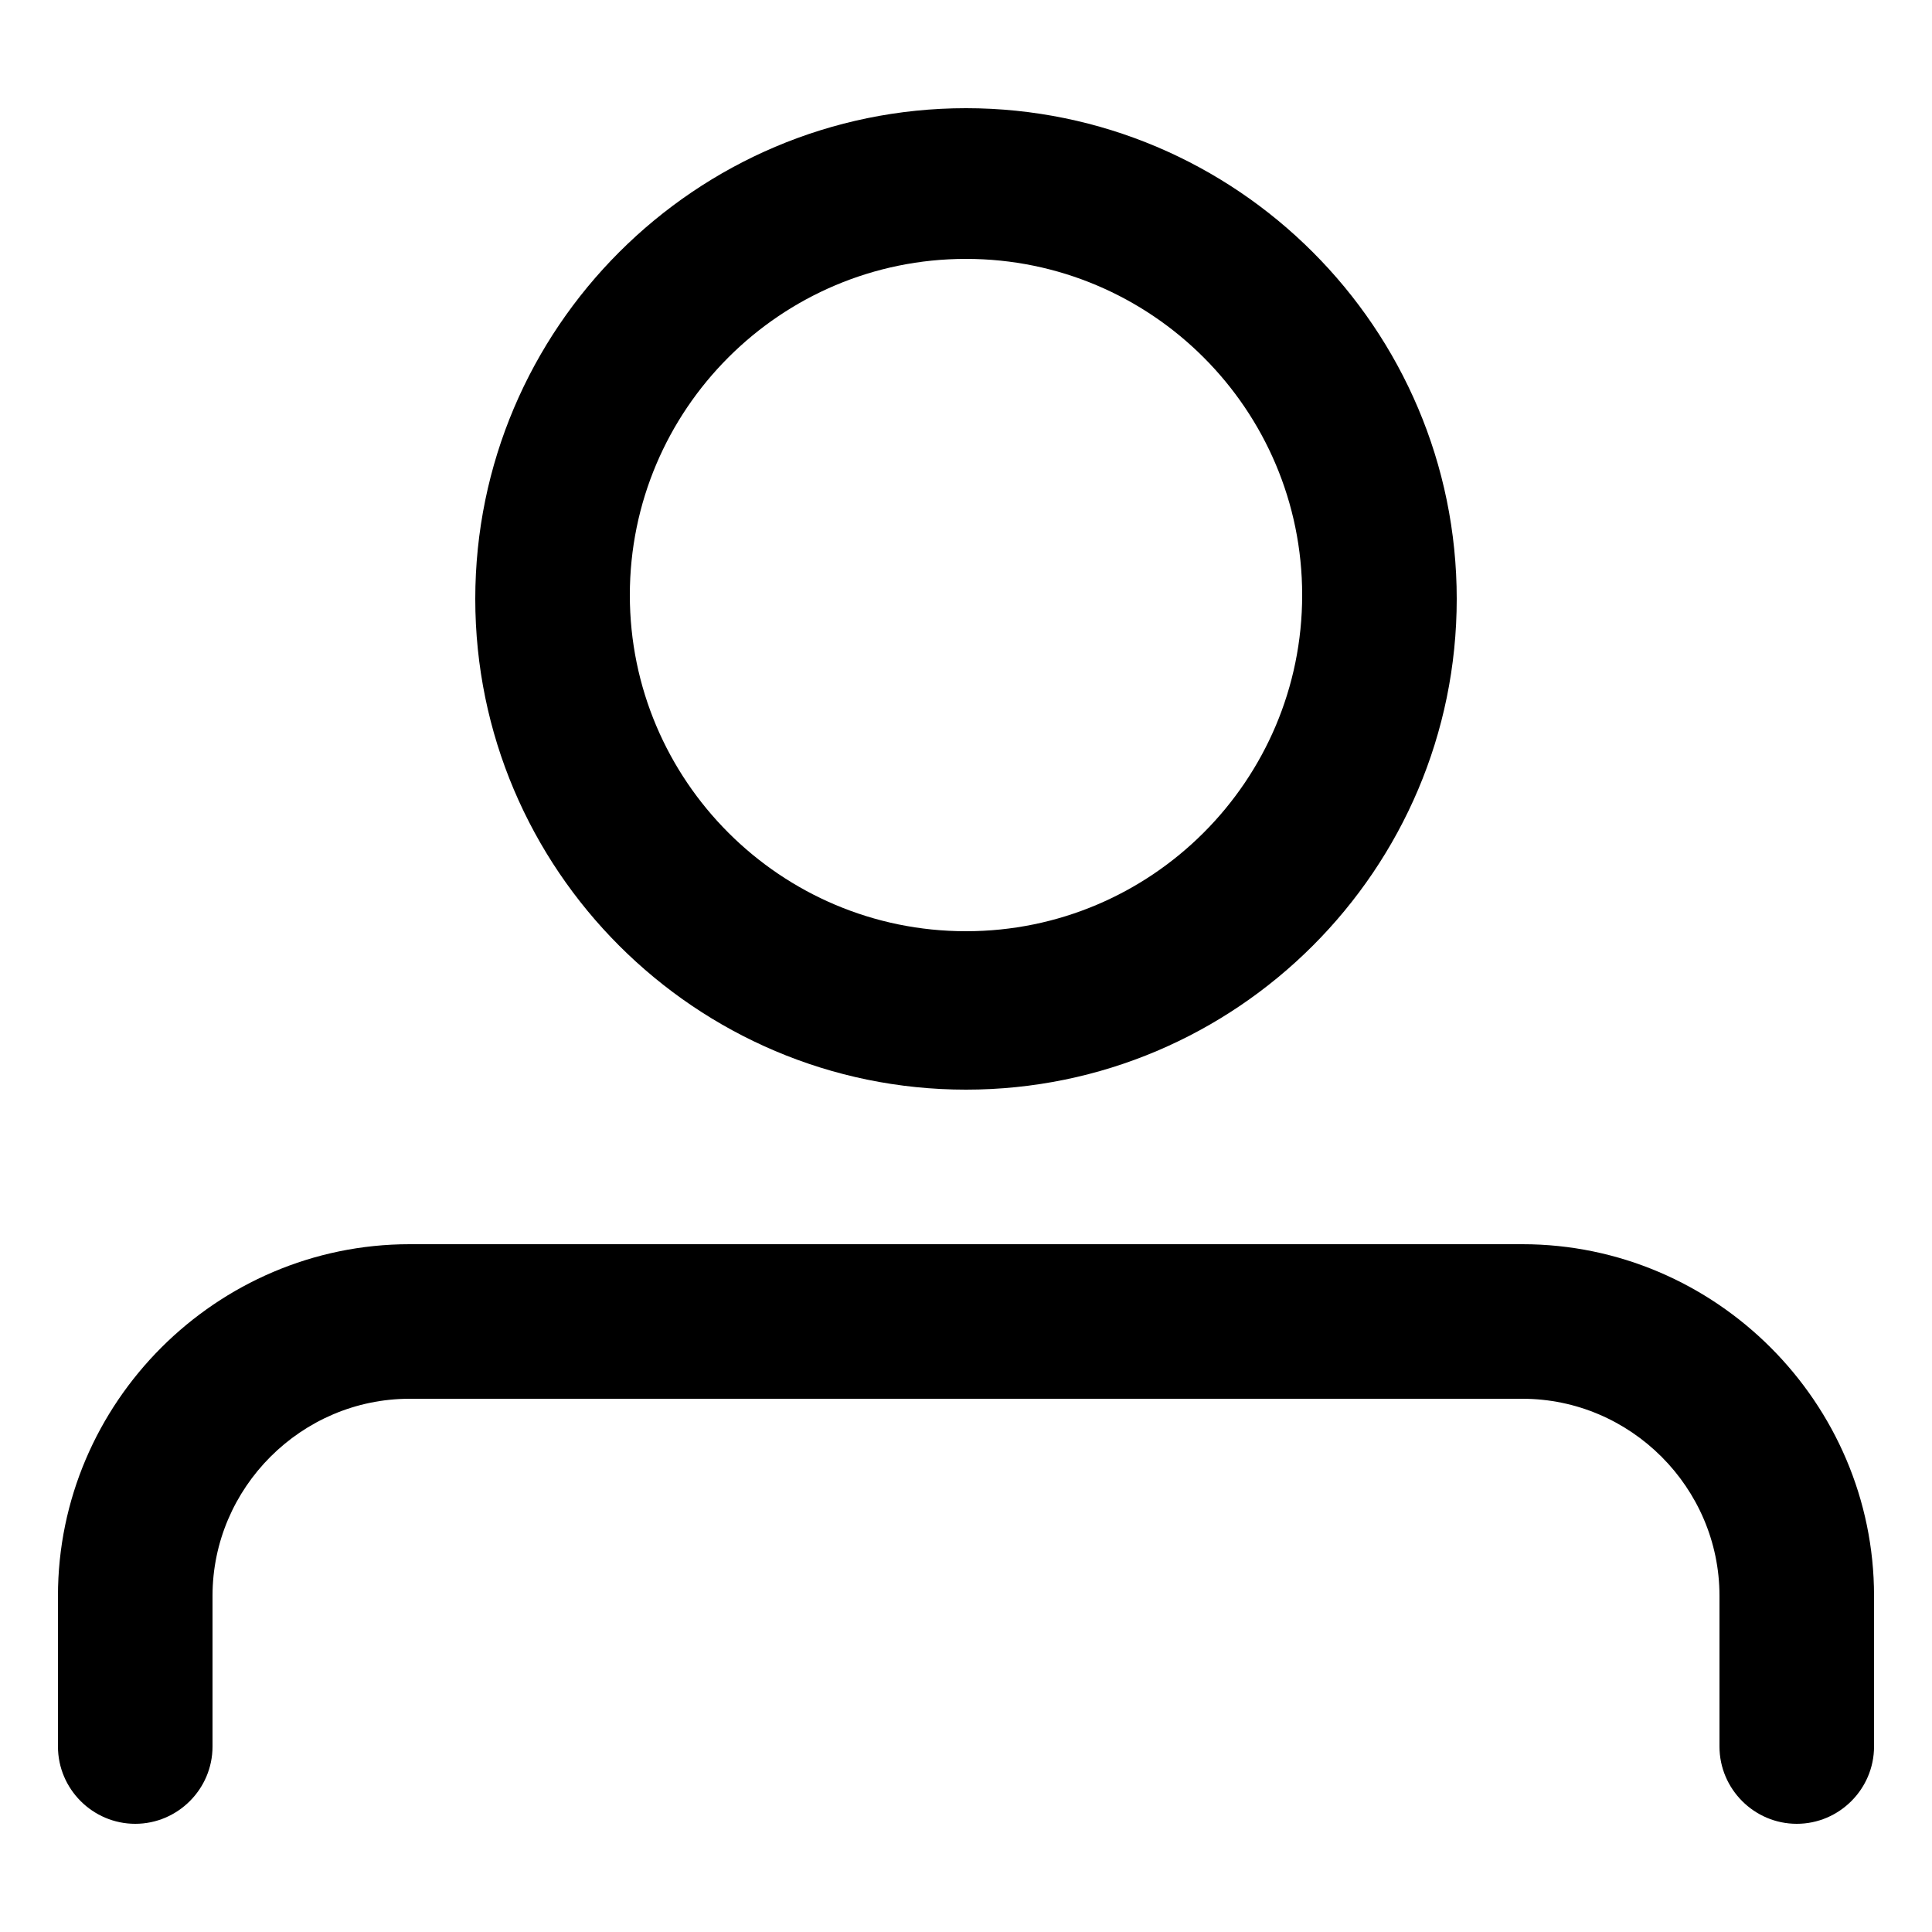
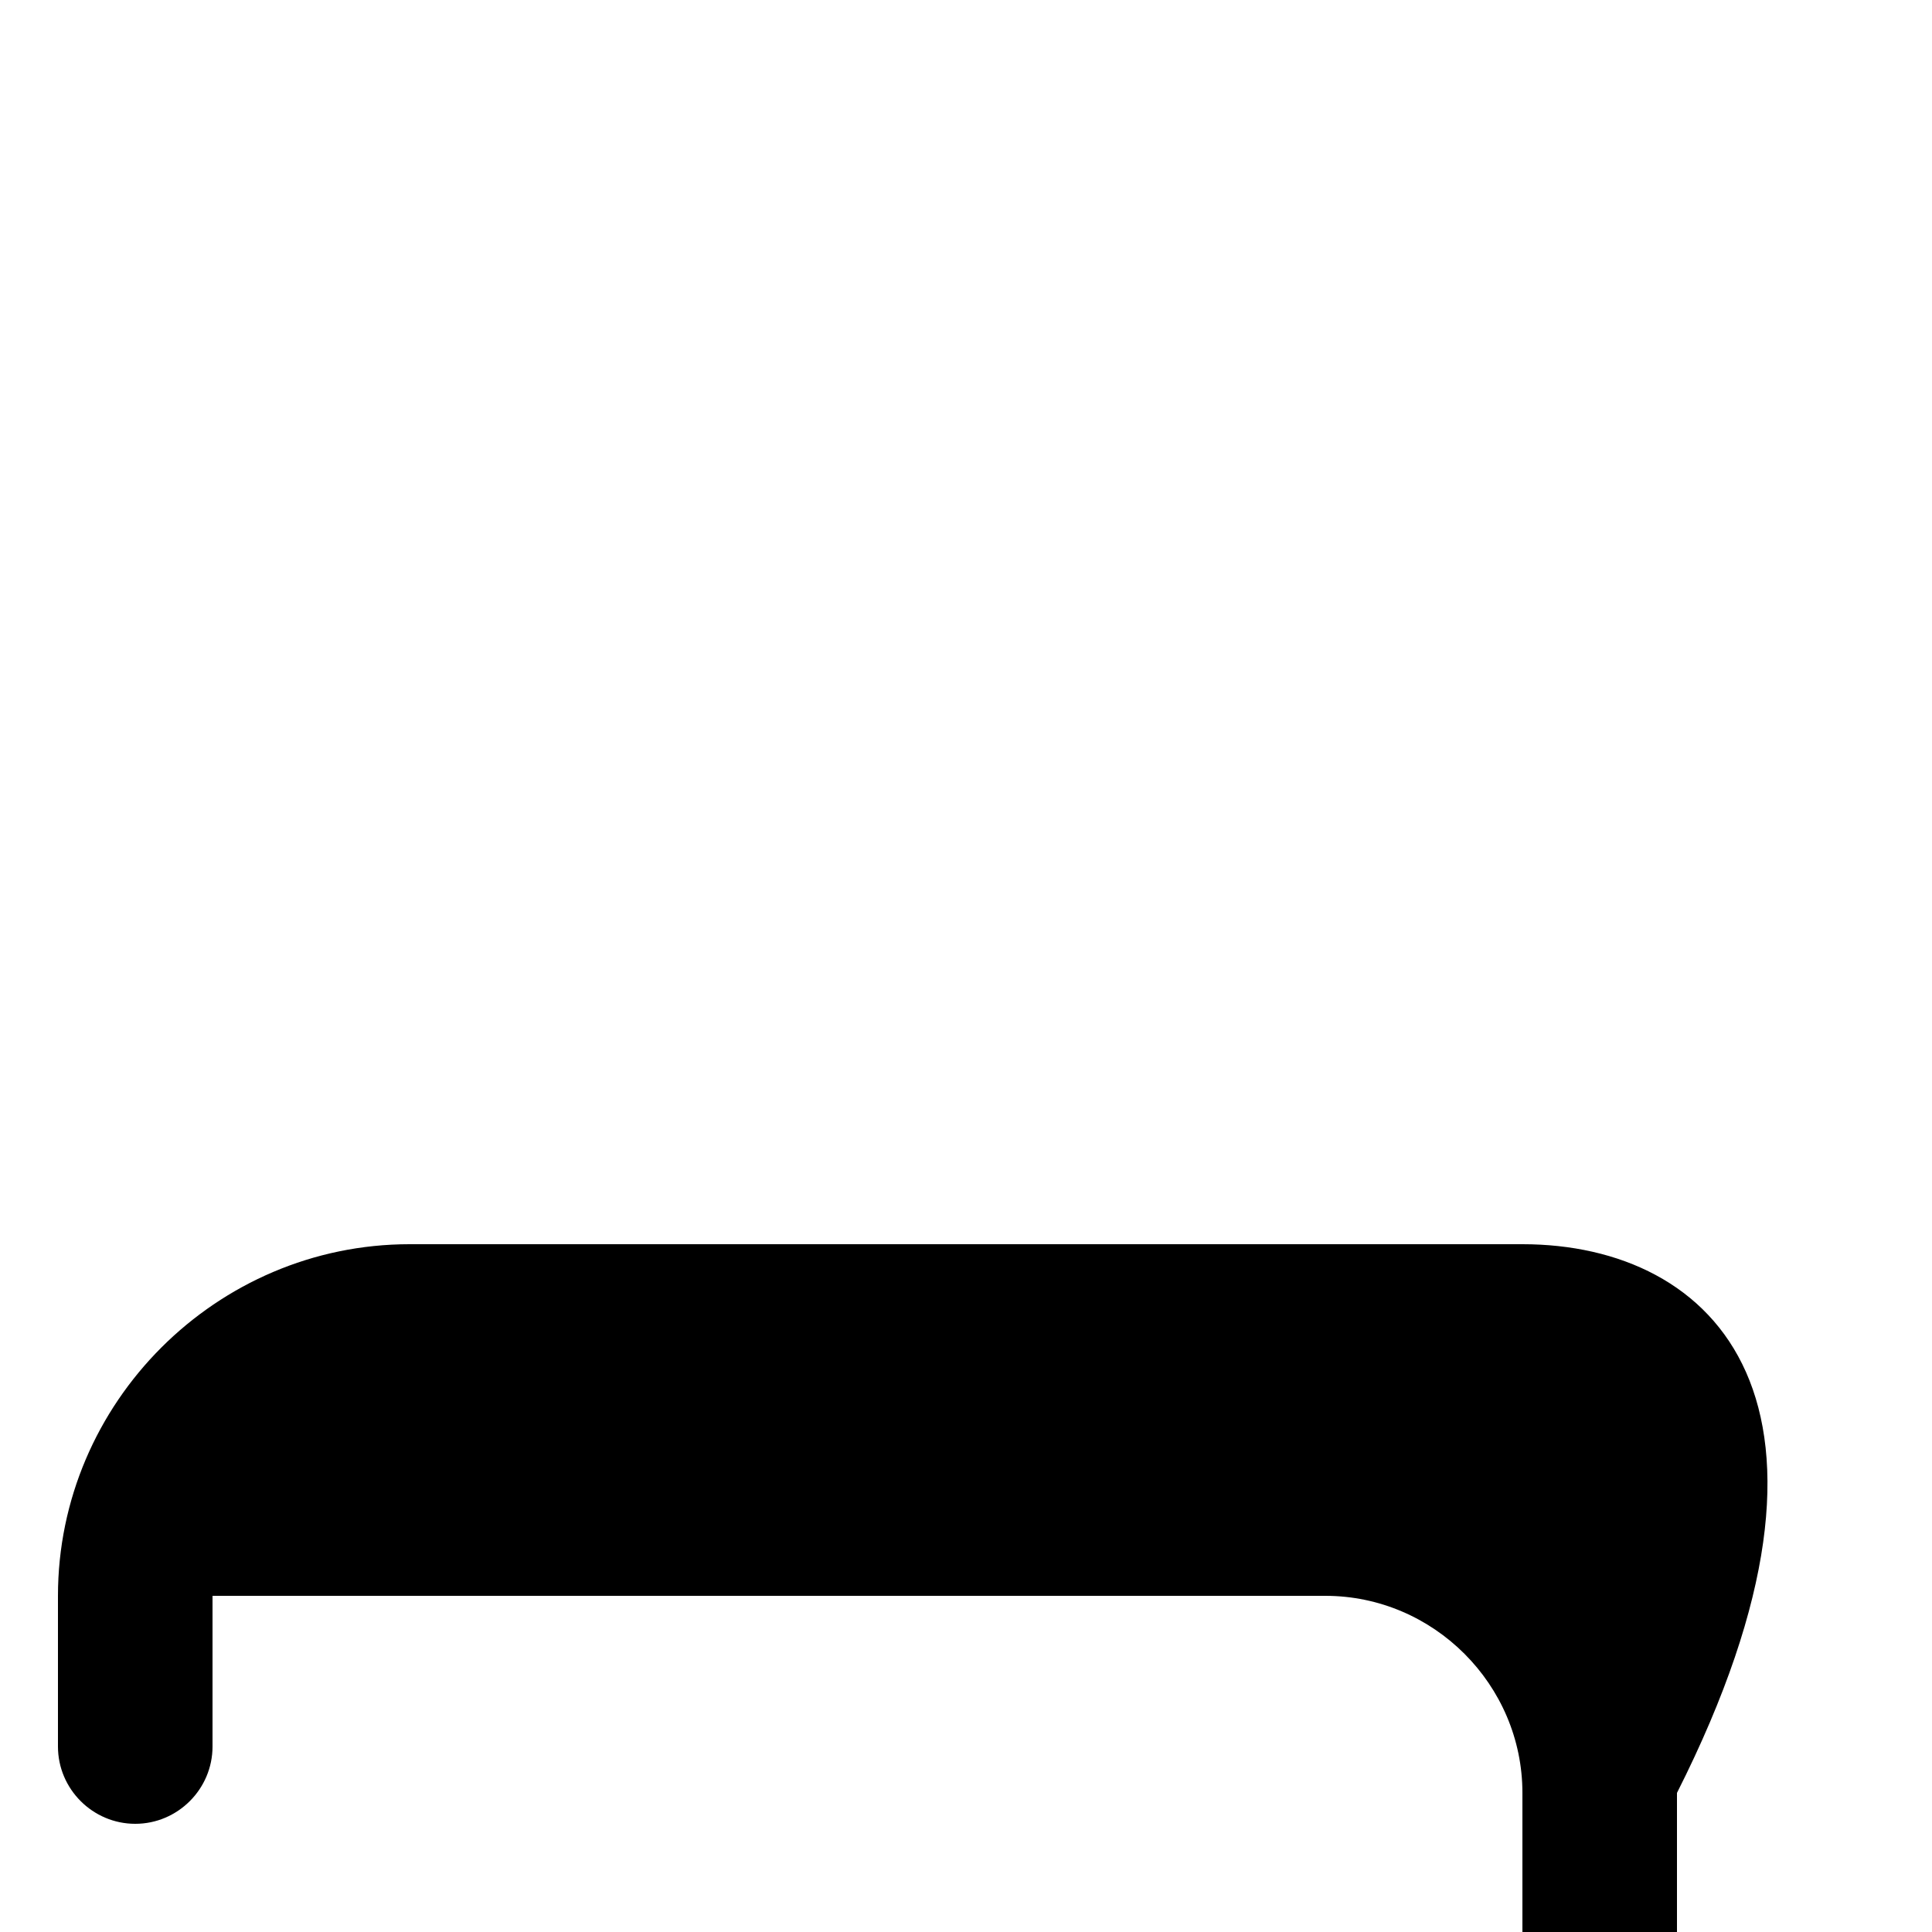
<svg xmlns="http://www.w3.org/2000/svg" version="1.1" id="레이어_1" x="0px" y="0px" viewBox="0 0 50 50" style="enable-background:new 0 0 50 50;" xml:space="preserve">
  <g>
-     <path d="M25,28.2c7,0,12.7-5.7,12.7-12.7S32,2.8,25,2.8S12.3,8.5,12.3,15.5S18,28.2,25,28.2z M25,6.7c4.8,0,8.7,3.9,8.7,8.7   s-3.9,8.7-8.7,8.7s-8.7-3.9-8.7-8.7S20.2,6.7,25,6.7z" />
-     <path d="M39.4,32.2H10.6c-5,0-9.1,4.1-9.1,9.1v3.9c0,1.1,0.9,2,2,2s2-0.9,2-2v-3.9c0-2.8,2.3-5.1,5.1-5.1h28.8   c2.8,0,5.1,2.3,5.1,5.1v3.9c0,1.1,0.9,2,2,2s2-0.9,2-2v-3.9C48.5,36.3,44.4,32.2,39.4,32.2z" />
+     <path d="M39.4,32.2H10.6c-5,0-9.1,4.1-9.1,9.1v3.9c0,1.1,0.9,2,2,2s2-0.9,2-2v-3.9h28.8   c2.8,0,5.1,2.3,5.1,5.1v3.9c0,1.1,0.9,2,2,2s2-0.9,2-2v-3.9C48.5,36.3,44.4,32.2,39.4,32.2z" />
  </g>
</svg>